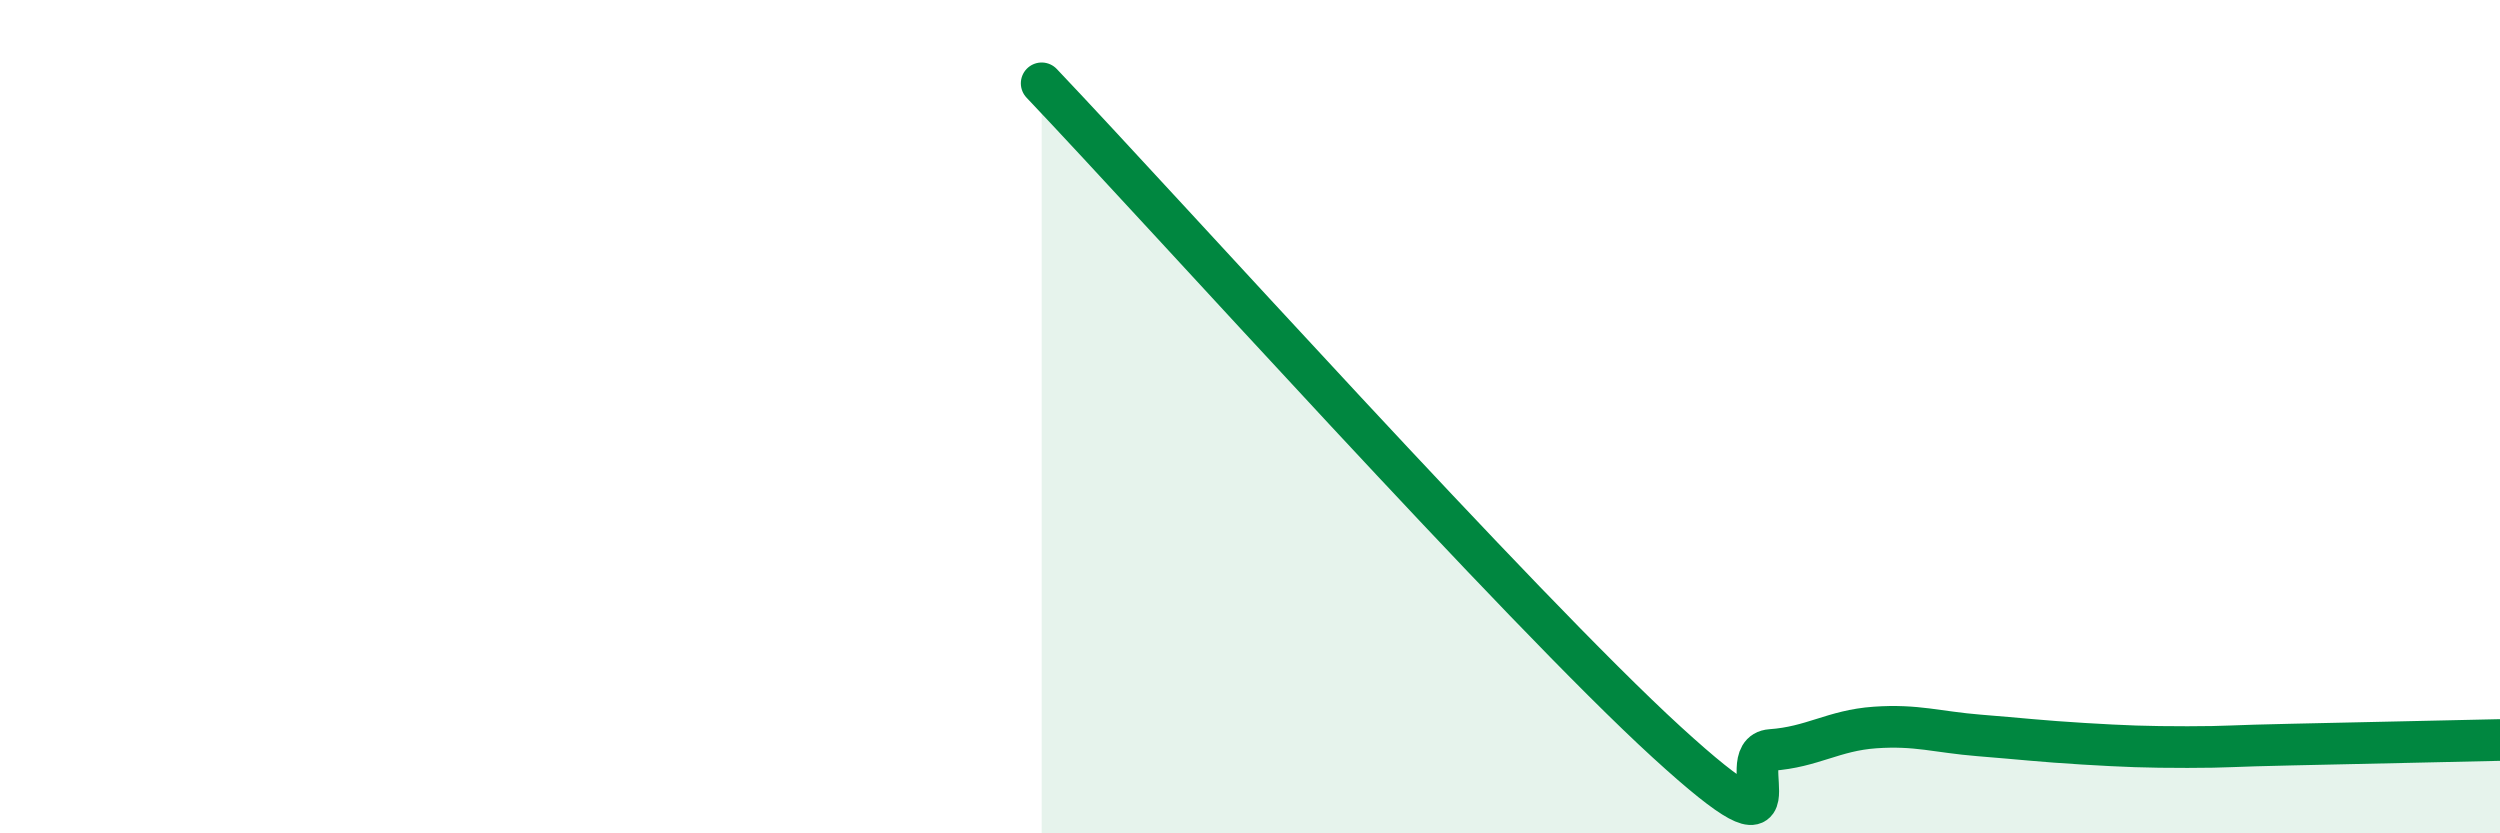
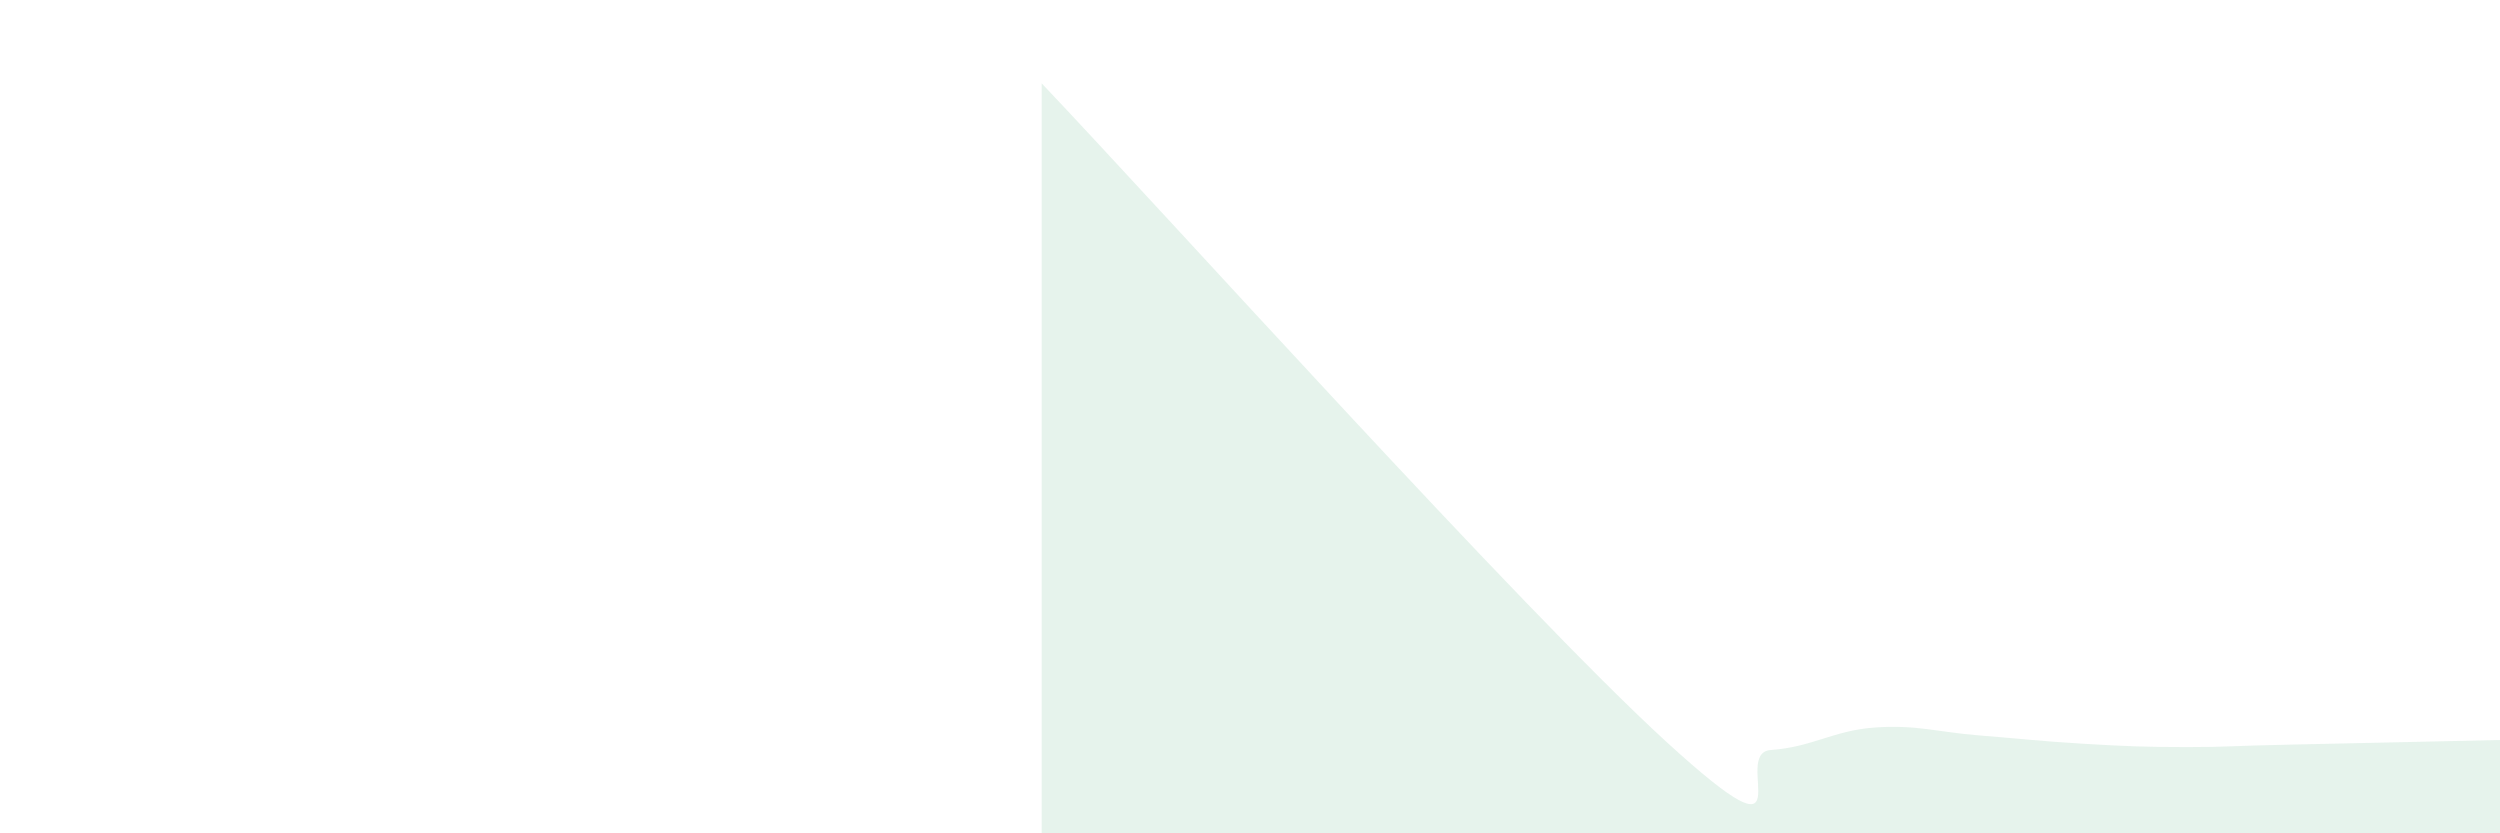
<svg xmlns="http://www.w3.org/2000/svg" width="60" height="20" viewBox="0 0 60 20">
  <path d="M 25,2 C 28,5.16 36.5,14.61 40,17.81 C 43.5,21.01 41.5,18.07 42.5,18 C 43.5,17.93 44,17.53 45,17.46 C 46,17.39 46.5,17.57 47.5,17.65 C 48.5,17.73 49,17.79 50,17.85 C 51,17.91 51.5,17.93 52.5,17.93 C 53.5,17.93 53.5,17.9 55,17.87 C 56.5,17.84 59,17.78 60,17.76L60 20L25 20Z" fill="#008740" opacity="0.1" stroke-linecap="round" stroke-linejoin="round" />
-   <path d="M 25,2 C 28,5.16 36.5,14.61 40,17.81 C 43.5,21.01 41.5,18.07 42.5,18 C 43.5,17.93 44,17.53 45,17.46 C 46,17.39 46.5,17.57 47.5,17.65 C 48.5,17.73 49,17.79 50,17.85 C 51,17.91 51.5,17.93 52.5,17.93 C 53.5,17.93 53.5,17.9 55,17.87 C 56.5,17.84 59,17.78 60,17.76" stroke="#008740" stroke-width="1" fill="none" stroke-linecap="round" stroke-linejoin="round" />
</svg>